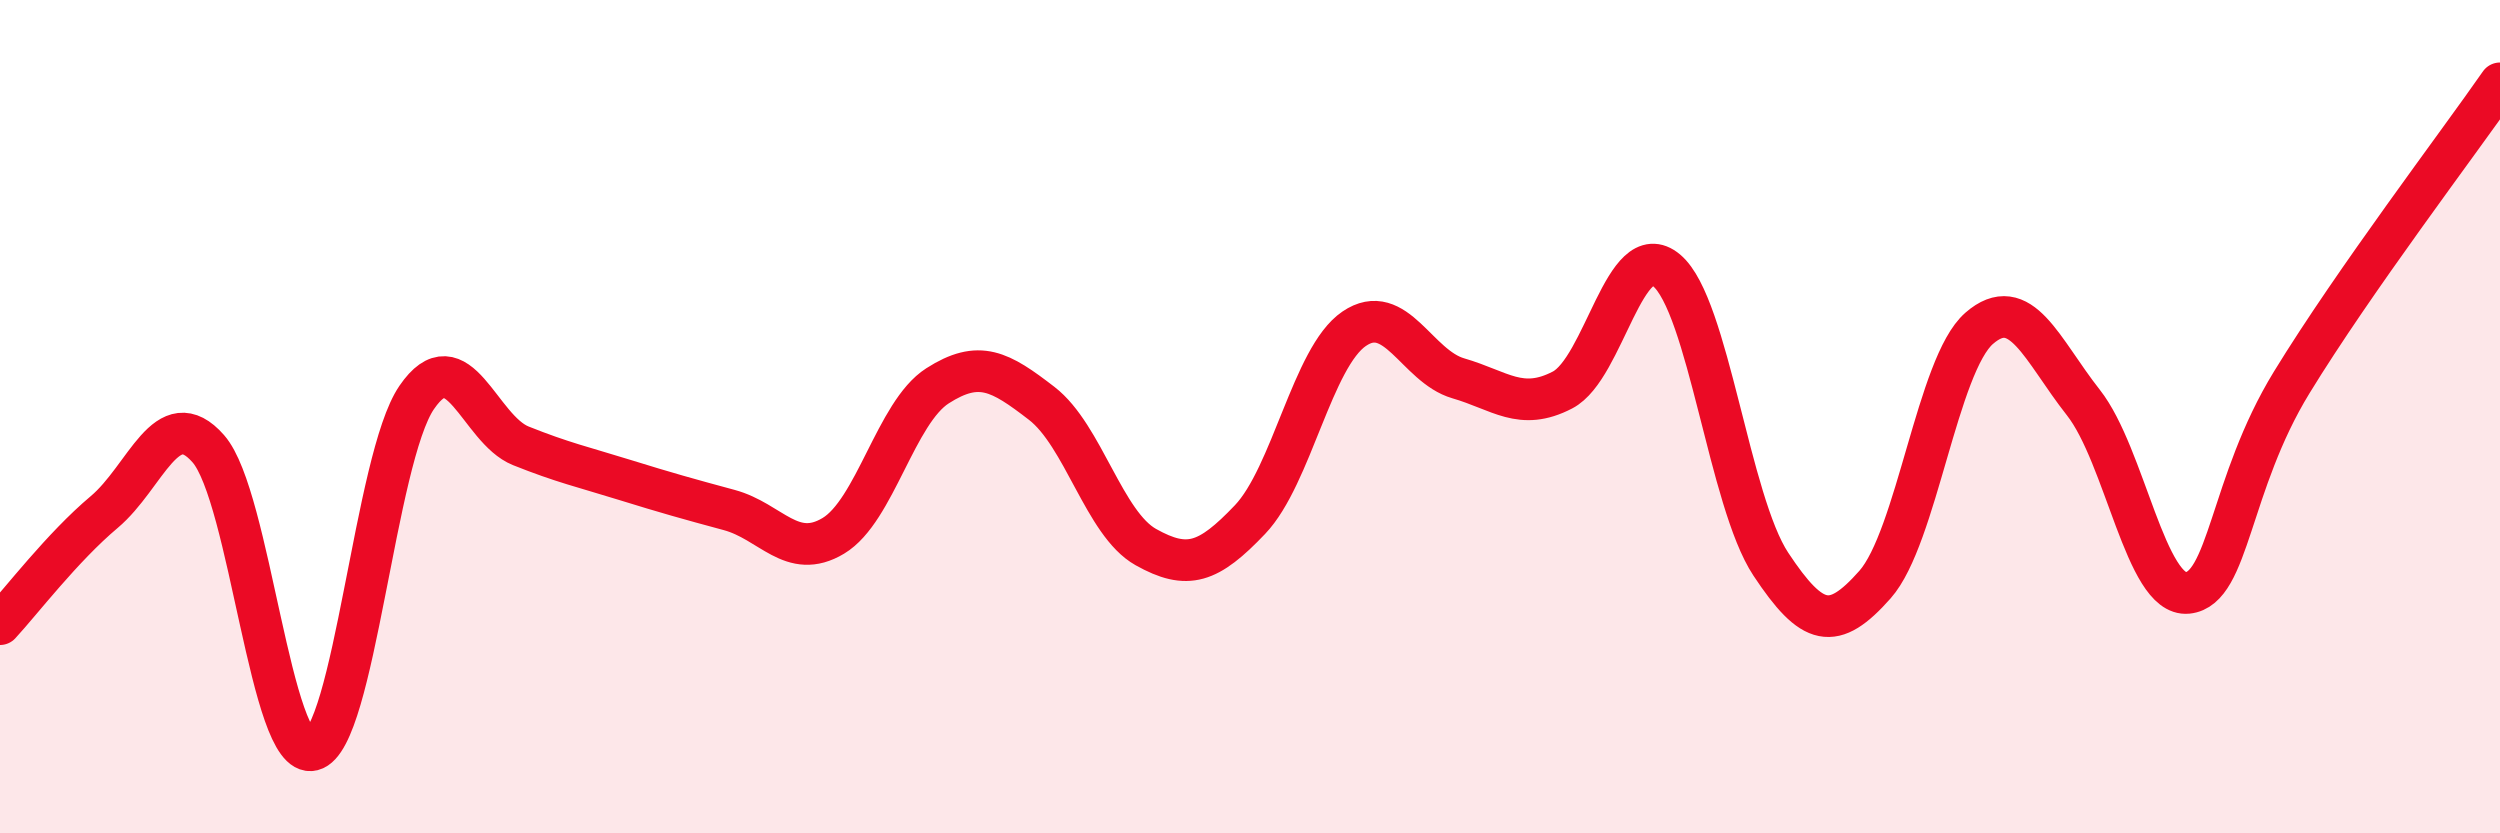
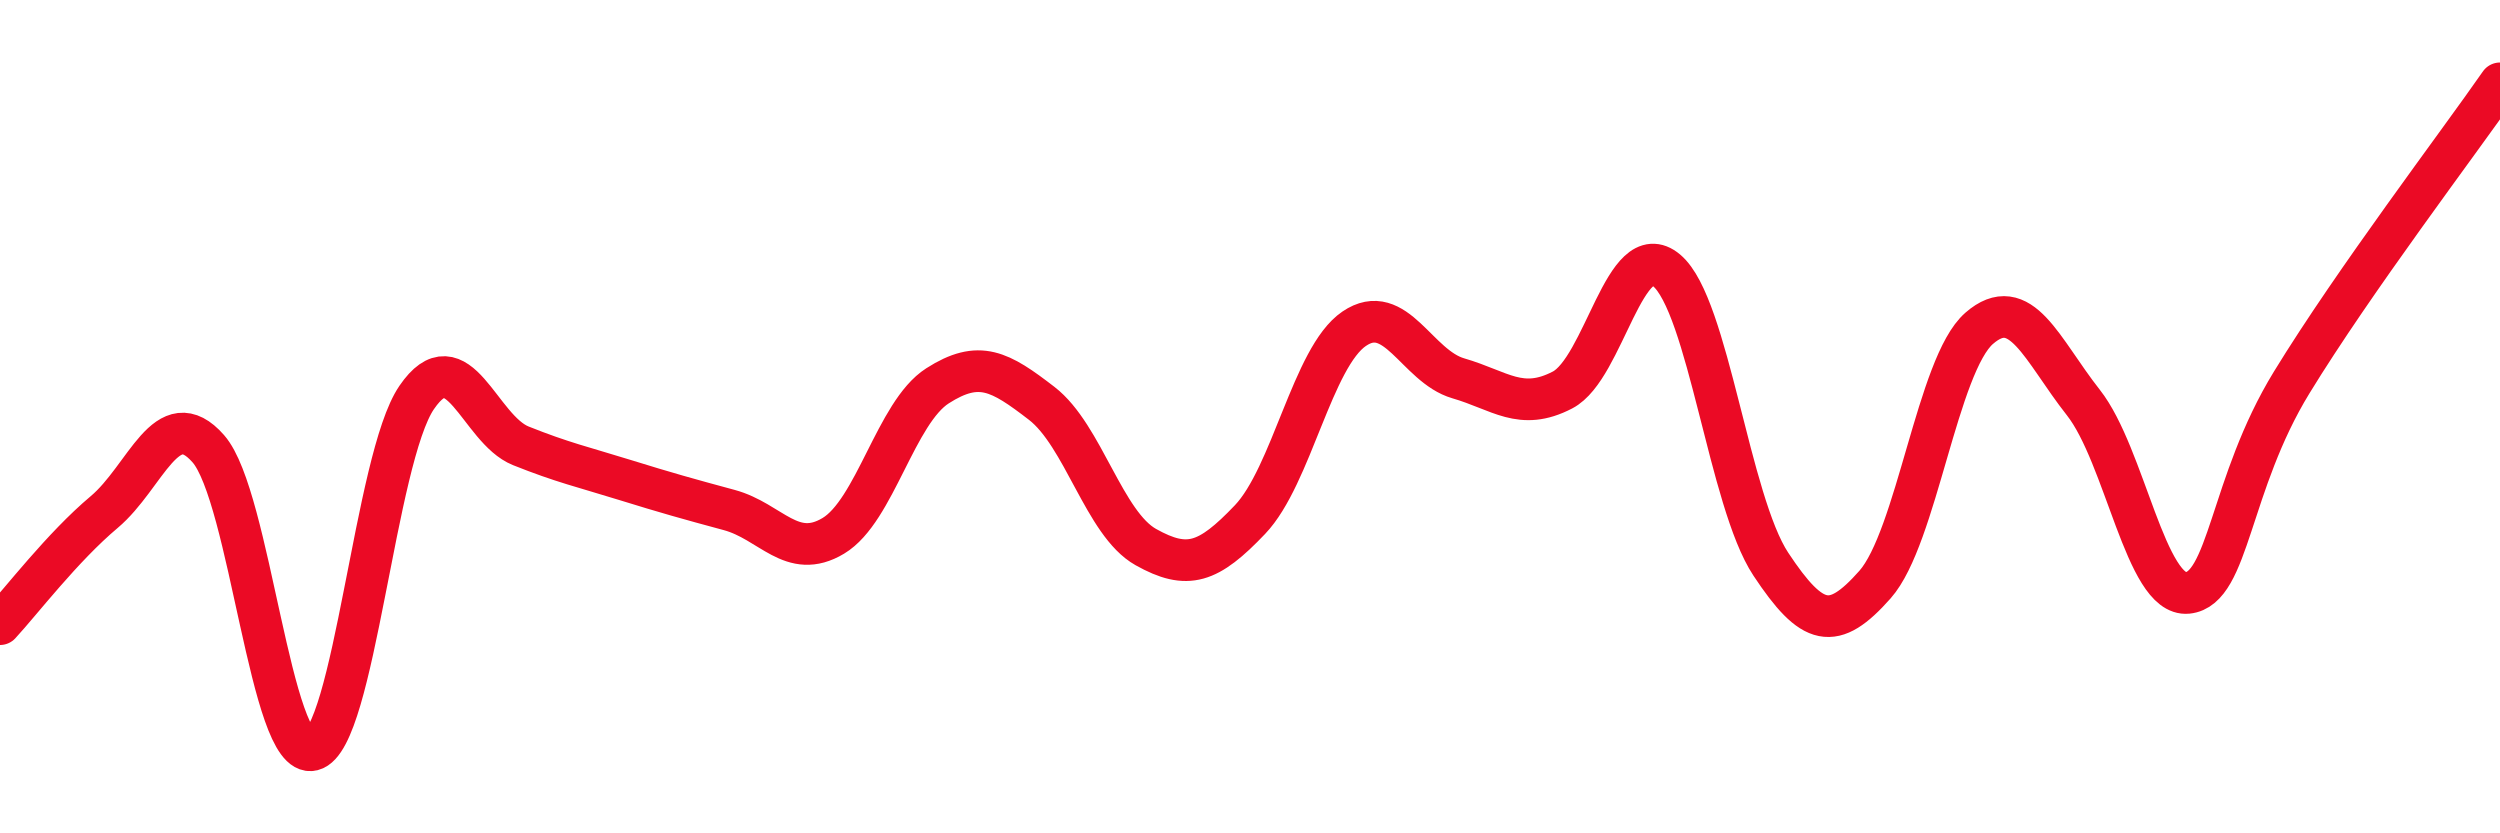
<svg xmlns="http://www.w3.org/2000/svg" width="60" height="20" viewBox="0 0 60 20">
-   <path d="M 0,14.98 C 0.5,14.44 1.5,13.13 2.5,12.29 C 3.5,11.45 4,9.63 5,10.77 C 6,11.91 6.5,18.25 7.5,18 C 8.5,17.75 9,11 10,9.54 C 11,8.08 11.5,10.3 12.5,10.7 C 13.5,11.1 14,11.21 15,11.52 C 16,11.83 16.5,11.97 17.5,12.24 C 18.5,12.51 19,13.46 20,12.86 C 21,12.26 21.5,9.9 22.5,9.26 C 23.5,8.62 24,8.91 25,9.68 C 26,10.45 26.5,12.57 27.5,13.13 C 28.5,13.69 29,13.52 30,12.47 C 31,11.42 31.5,8.57 32.5,7.89 C 33.5,7.21 34,8.79 35,9.08 C 36,9.37 36.5,9.88 37.5,9.36 C 38.5,8.84 39,5.65 40,6.49 C 41,7.33 41.5,12.03 42.5,13.54 C 43.5,15.05 44,15.16 45,14.03 C 46,12.9 46.5,8.75 47.5,7.88 C 48.5,7.01 49,8.39 50,9.66 C 51,10.93 51.5,14.33 52.5,14.23 C 53.5,14.13 53.5,11.63 55,9.18 C 56.5,6.73 59,3.44 60,2L60 20L0 20Z" fill="#EB0A25" opacity="0.1" stroke-linecap="round" stroke-linejoin="round" />
  <path d="M 0,14.98 C 0.5,14.44 1.5,13.13 2.5,12.29 C 3.5,11.45 4,9.63 5,10.77 C 6,11.91 6.5,18.25 7.5,18 C 8.5,17.75 9,11 10,9.54 C 11,8.08 11.5,10.3 12.5,10.7 C 13.5,11.1 14,11.21 15,11.52 C 16,11.83 16.5,11.97 17.5,12.24 C 18.5,12.51 19,13.46 20,12.86 C 21,12.26 21.5,9.9 22.5,9.26 C 23.5,8.62 24,8.91 25,9.68 C 26,10.45 26.5,12.57 27.5,13.13 C 28.5,13.69 29,13.52 30,12.47 C 31,11.42 31.5,8.57 32.5,7.89 C 33.5,7.21 34,8.79 35,9.08 C 36,9.37 36.5,9.88 37.5,9.36 C 38.5,8.84 39,5.65 40,6.49 C 41,7.33 41.5,12.03 42.5,13.54 C 43.5,15.05 44,15.16 45,14.03 C 46,12.9 46.5,8.75 47.5,7.88 C 48.5,7.01 49,8.39 50,9.66 C 51,10.93 51.5,14.33 52.5,14.23 C 53.5,14.13 53.5,11.63 55,9.18 C 56.5,6.73 59,3.44 60,2" stroke="#EB0A25" stroke-width="1" fill="none" stroke-linecap="round" stroke-linejoin="round" />
</svg>